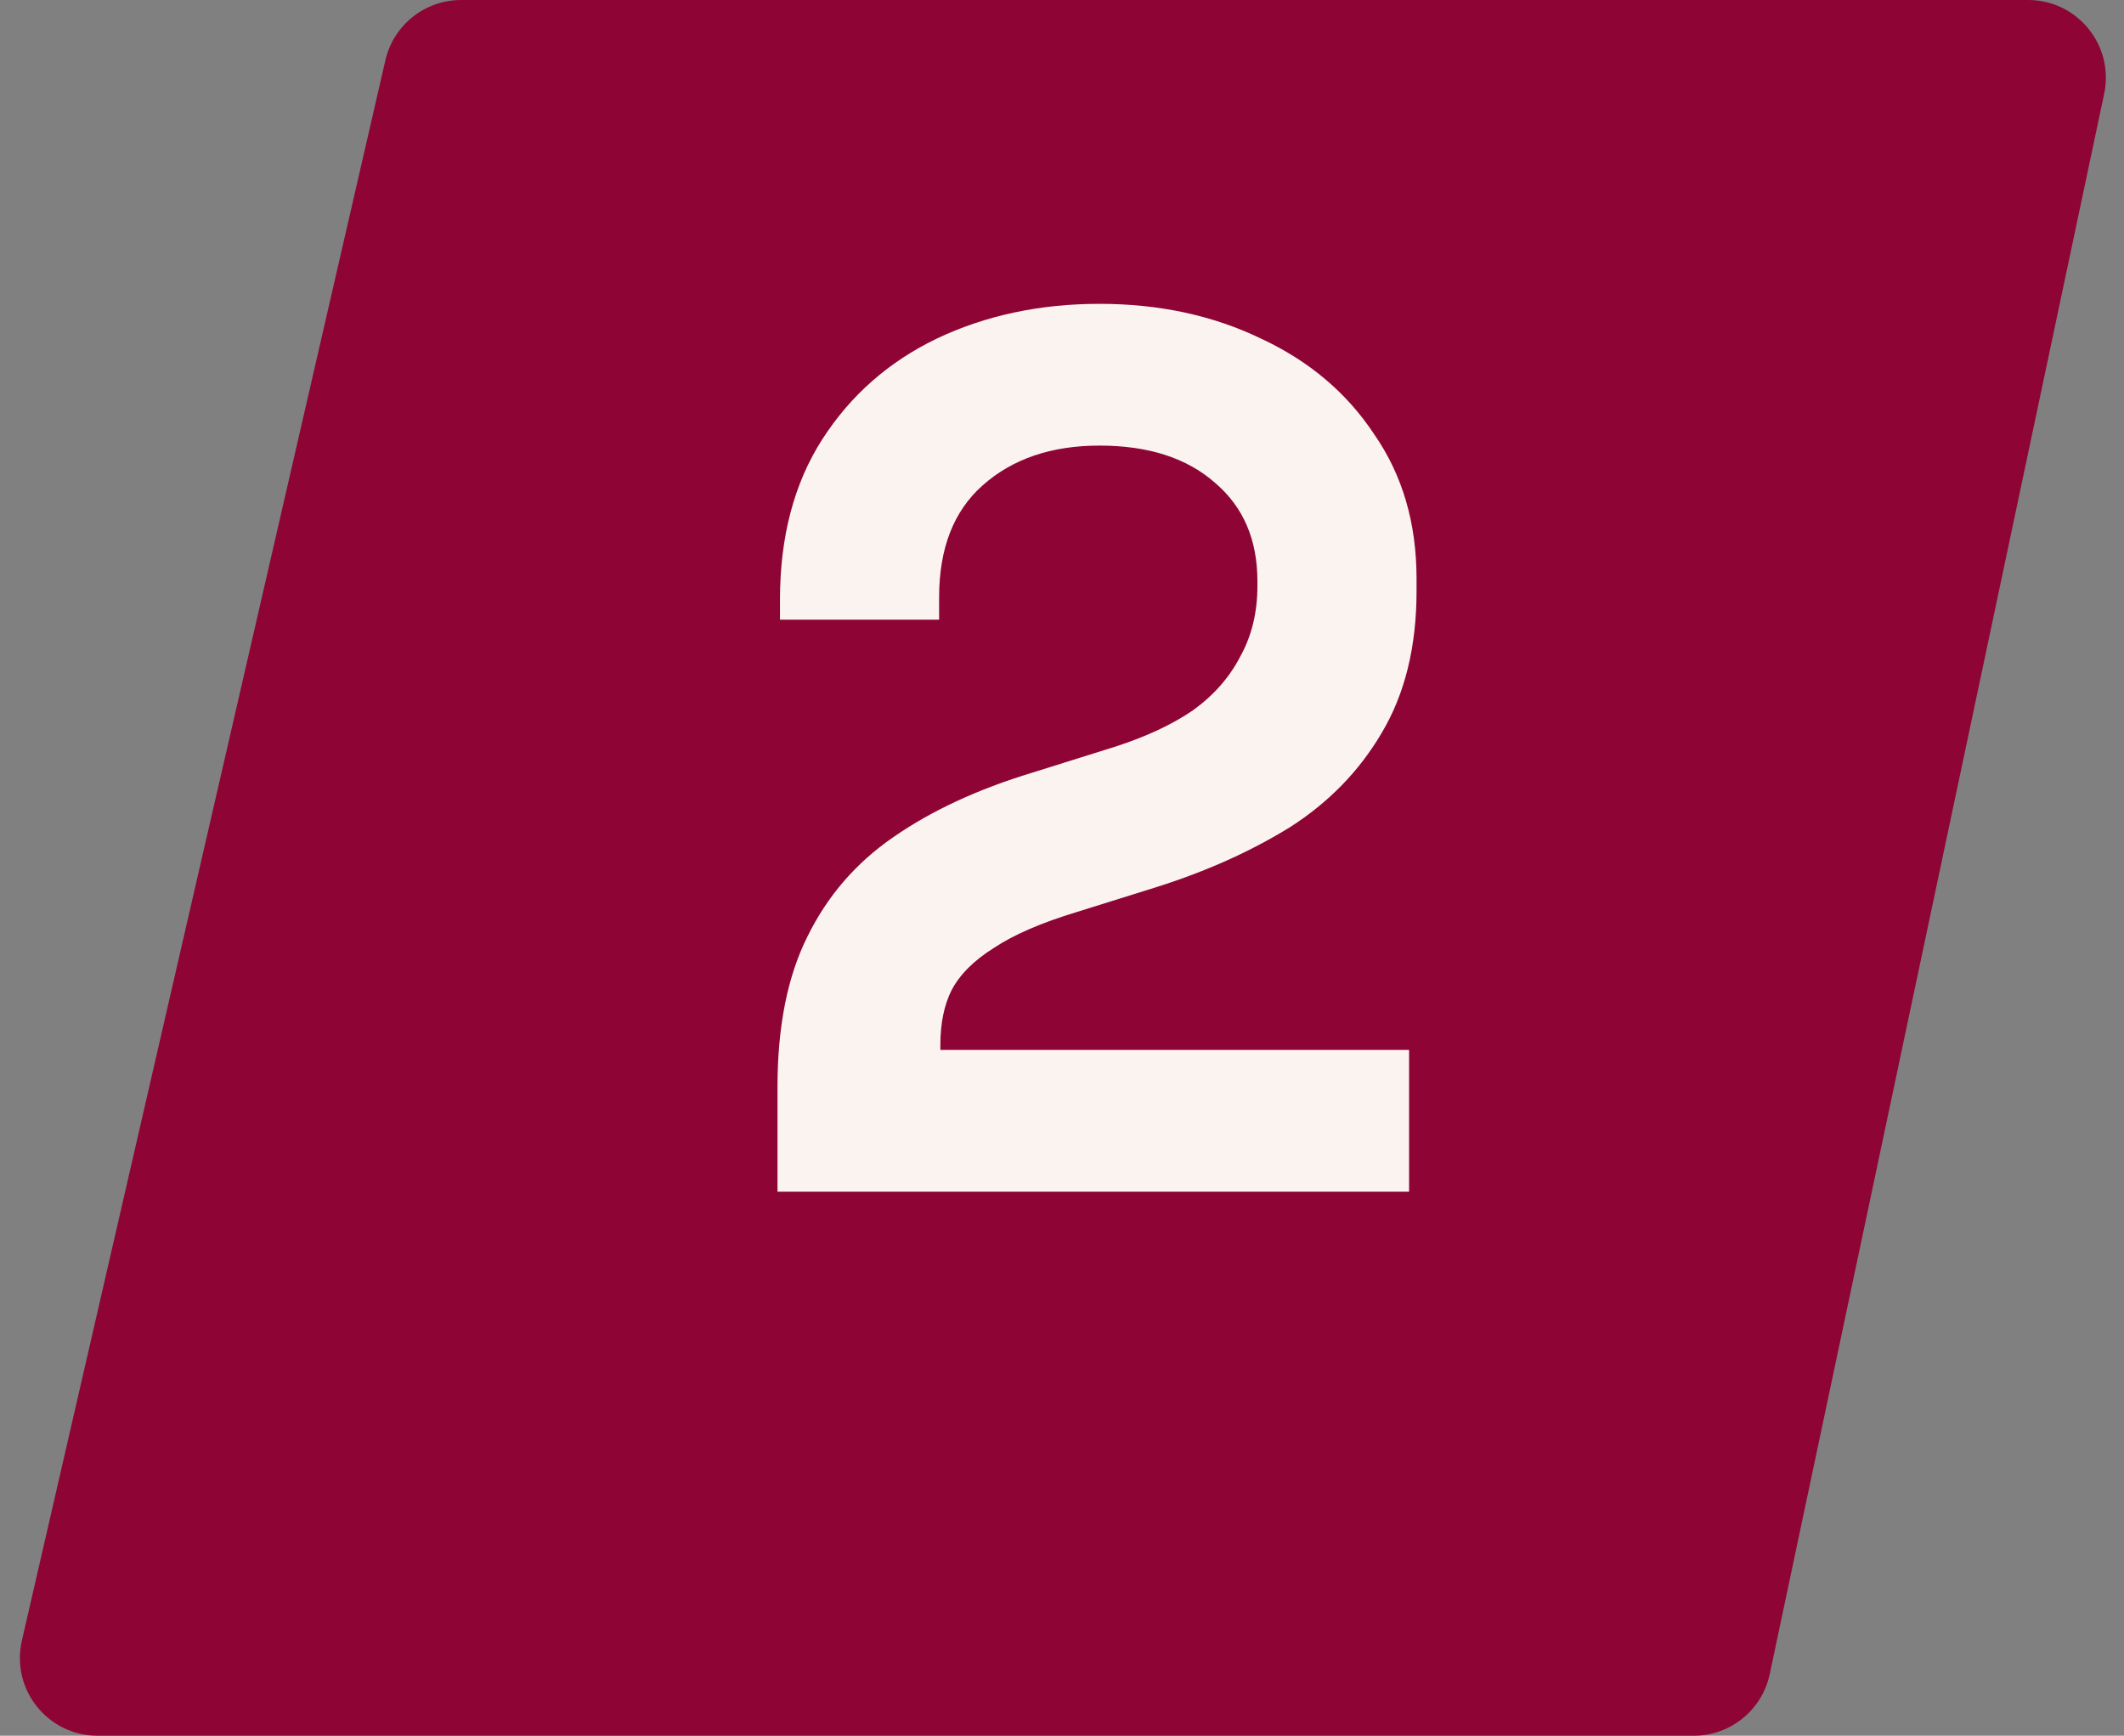
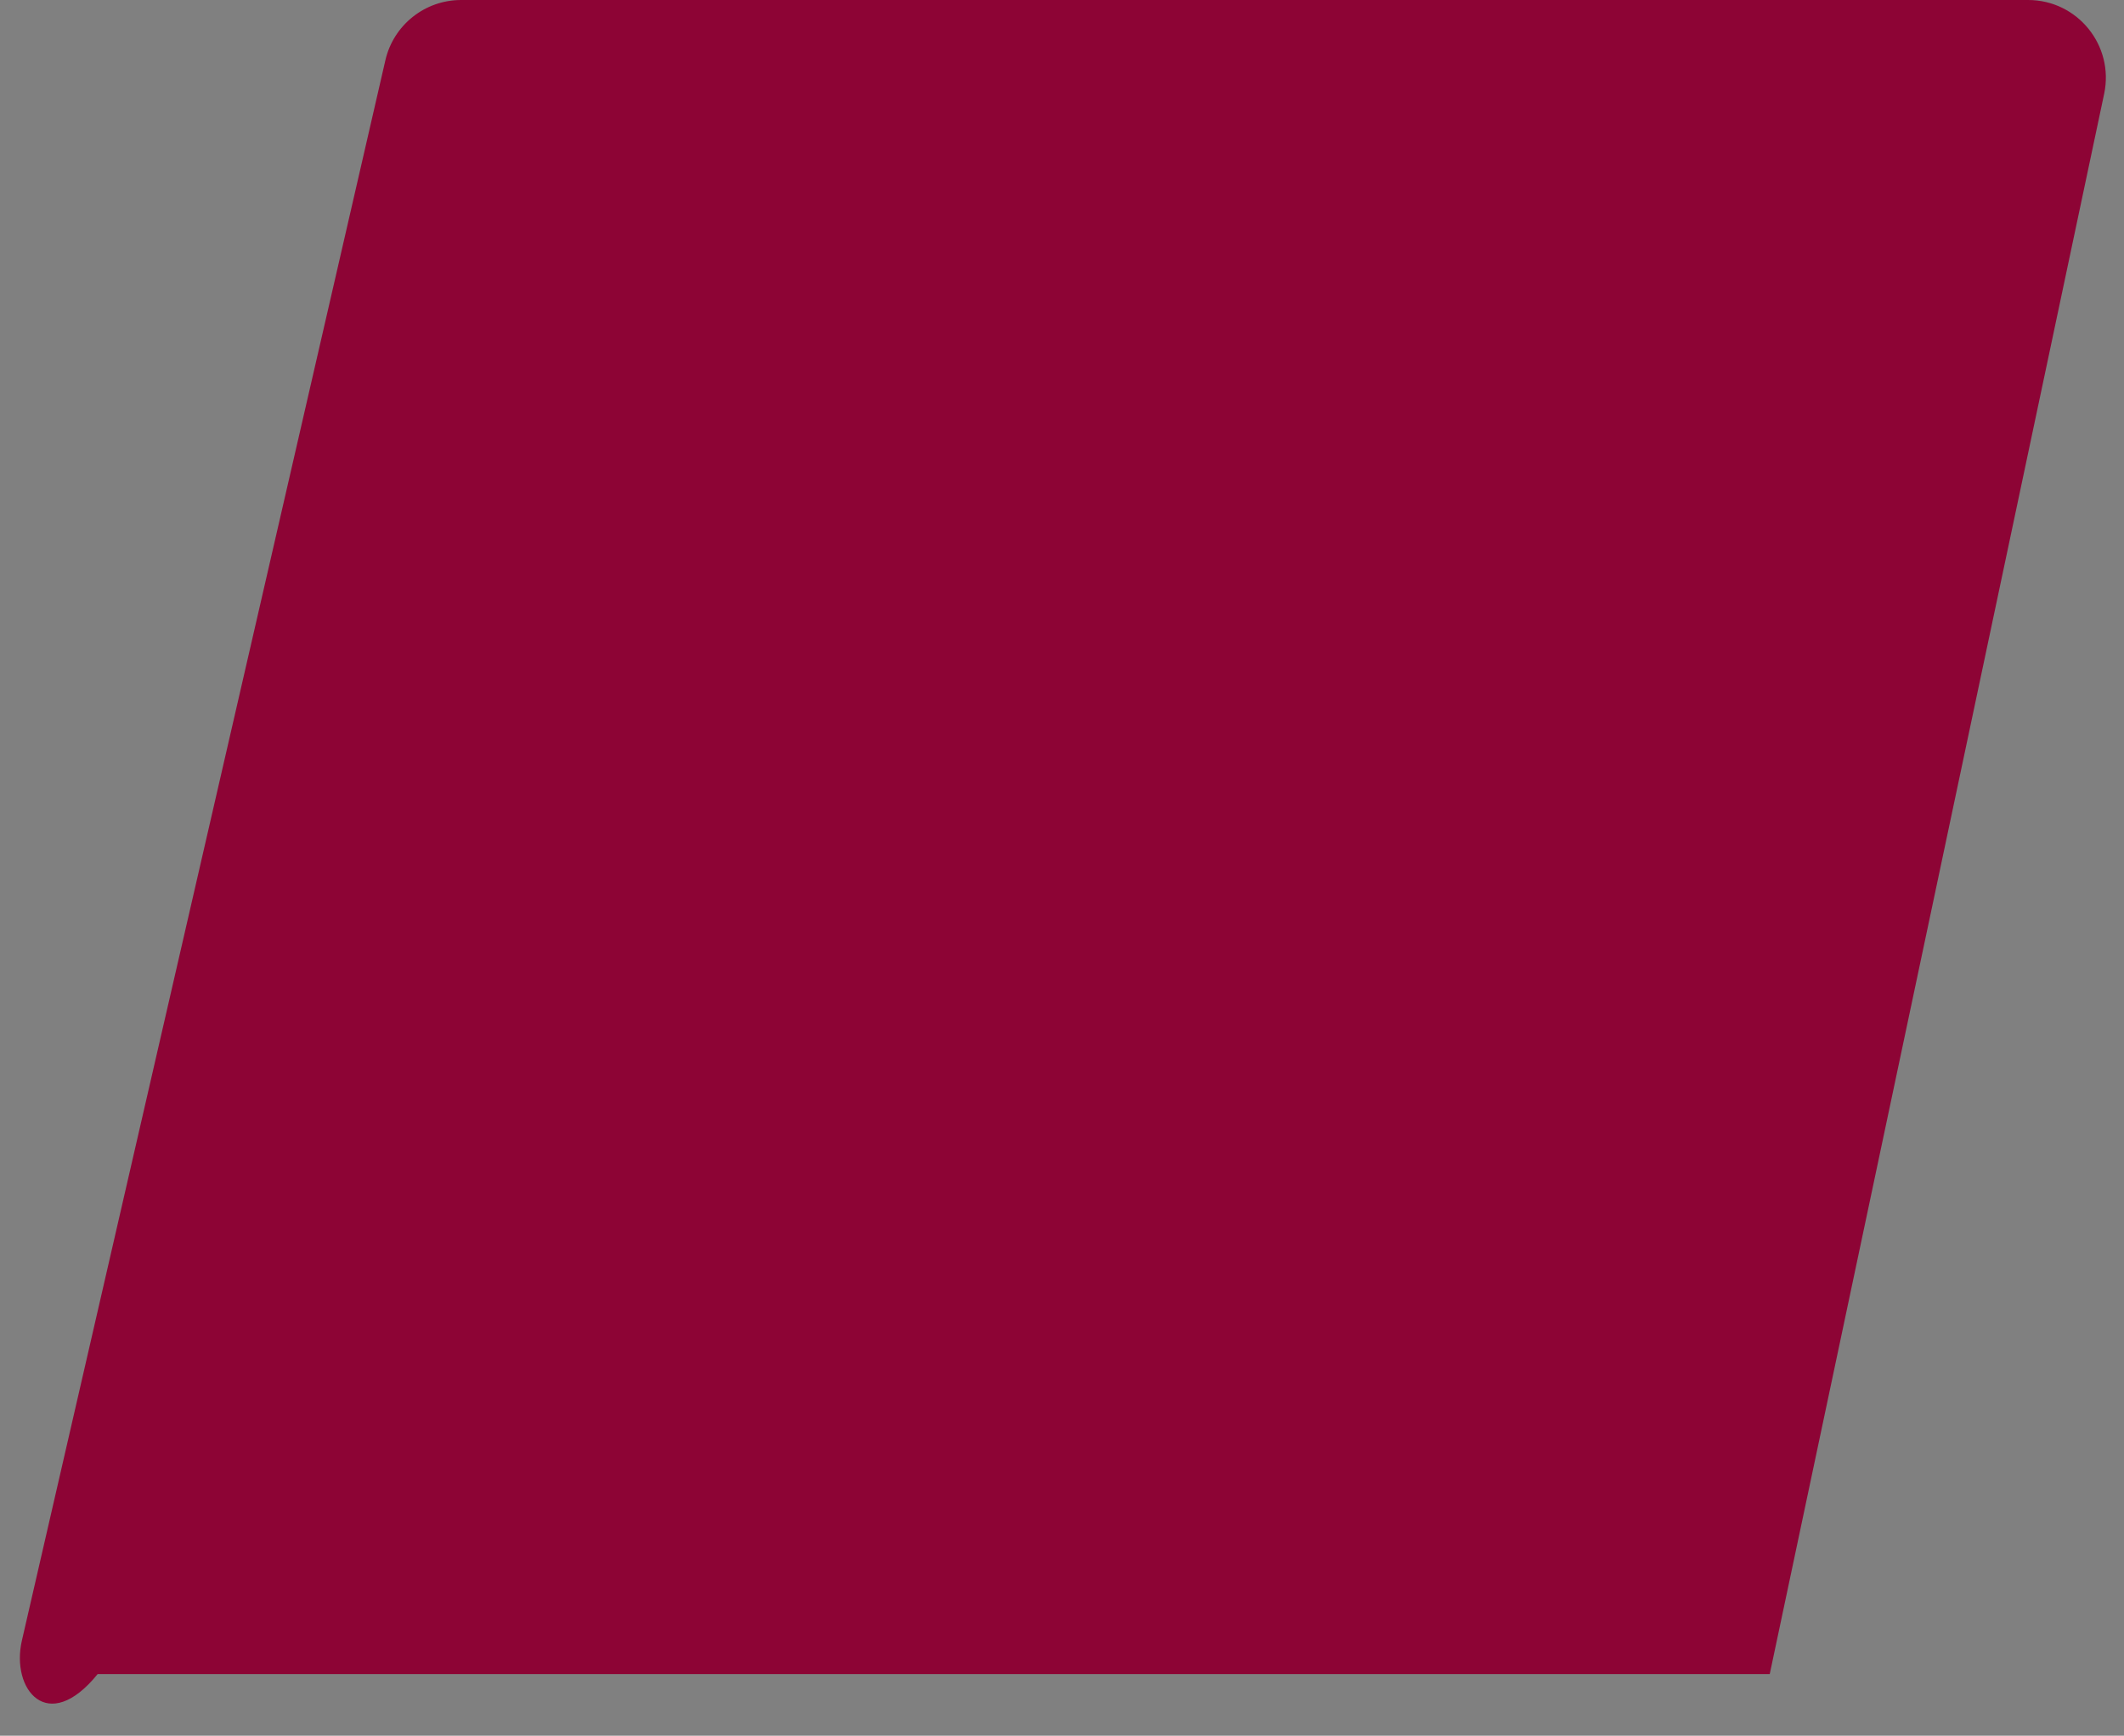
<svg xmlns="http://www.w3.org/2000/svg" width="82" height="67" viewBox="0 0 82 67" fill="none">
  <rect x="0" y="0" width="82" height="67" fill="#808080" stroke="none" />
-   <path d="M14.878 2.327C15.191 0.965 16.404 0 17.802 0H78.299C80.205 0 81.628 1.756 81.234 3.621L68.323 64.621C68.029 66.008 66.805 67 65.388 67H3.769C1.84 67 0.413 65.207 0.845 63.327L14.878 2.327Z" fill="#8D0435" />
-   <path d="M30.016 46V41.968C30.016 39.632 30.4 37.696 31.168 36.16C31.936 34.592 33.04 33.312 34.48 32.32C35.952 31.296 37.744 30.464 39.856 29.824L43.072 28.816C44.256 28.432 45.248 27.968 46.048 27.424C46.848 26.848 47.456 26.16 47.872 25.36C48.32 24.56 48.544 23.648 48.544 22.624V22.432C48.544 20.832 48 19.568 46.912 18.64C45.824 17.68 44.336 17.2 42.448 17.2C40.592 17.2 39.088 17.712 37.936 18.736C36.816 19.728 36.256 21.168 36.256 23.056V23.92H30.112V23.152C30.112 20.72 30.656 18.656 31.744 16.96C32.832 15.264 34.304 13.968 36.16 13.072C38.048 12.176 40.144 11.728 42.448 11.728C44.752 11.728 46.832 12.176 48.688 13.072C50.544 13.936 52 15.168 53.056 16.768C54.144 18.336 54.688 20.192 54.688 22.336V22.816C54.688 24.96 54.24 26.784 53.344 28.288C52.48 29.76 51.296 30.976 49.792 31.936C48.288 32.864 46.576 33.632 44.656 34.24L41.584 35.2C40.208 35.616 39.136 36.08 38.368 36.592C37.6 37.072 37.056 37.616 36.736 38.224C36.448 38.8 36.304 39.504 36.304 40.336V40.528H54.4V46H30.016Z" fill="#FAF3F0" />
+   <path d="M14.878 2.327C15.191 0.965 16.404 0 17.802 0H78.299C80.205 0 81.628 1.756 81.234 3.621L68.323 64.621H3.769C1.84 67 0.413 65.207 0.845 63.327L14.878 2.327Z" fill="#8D0435" />
</svg>